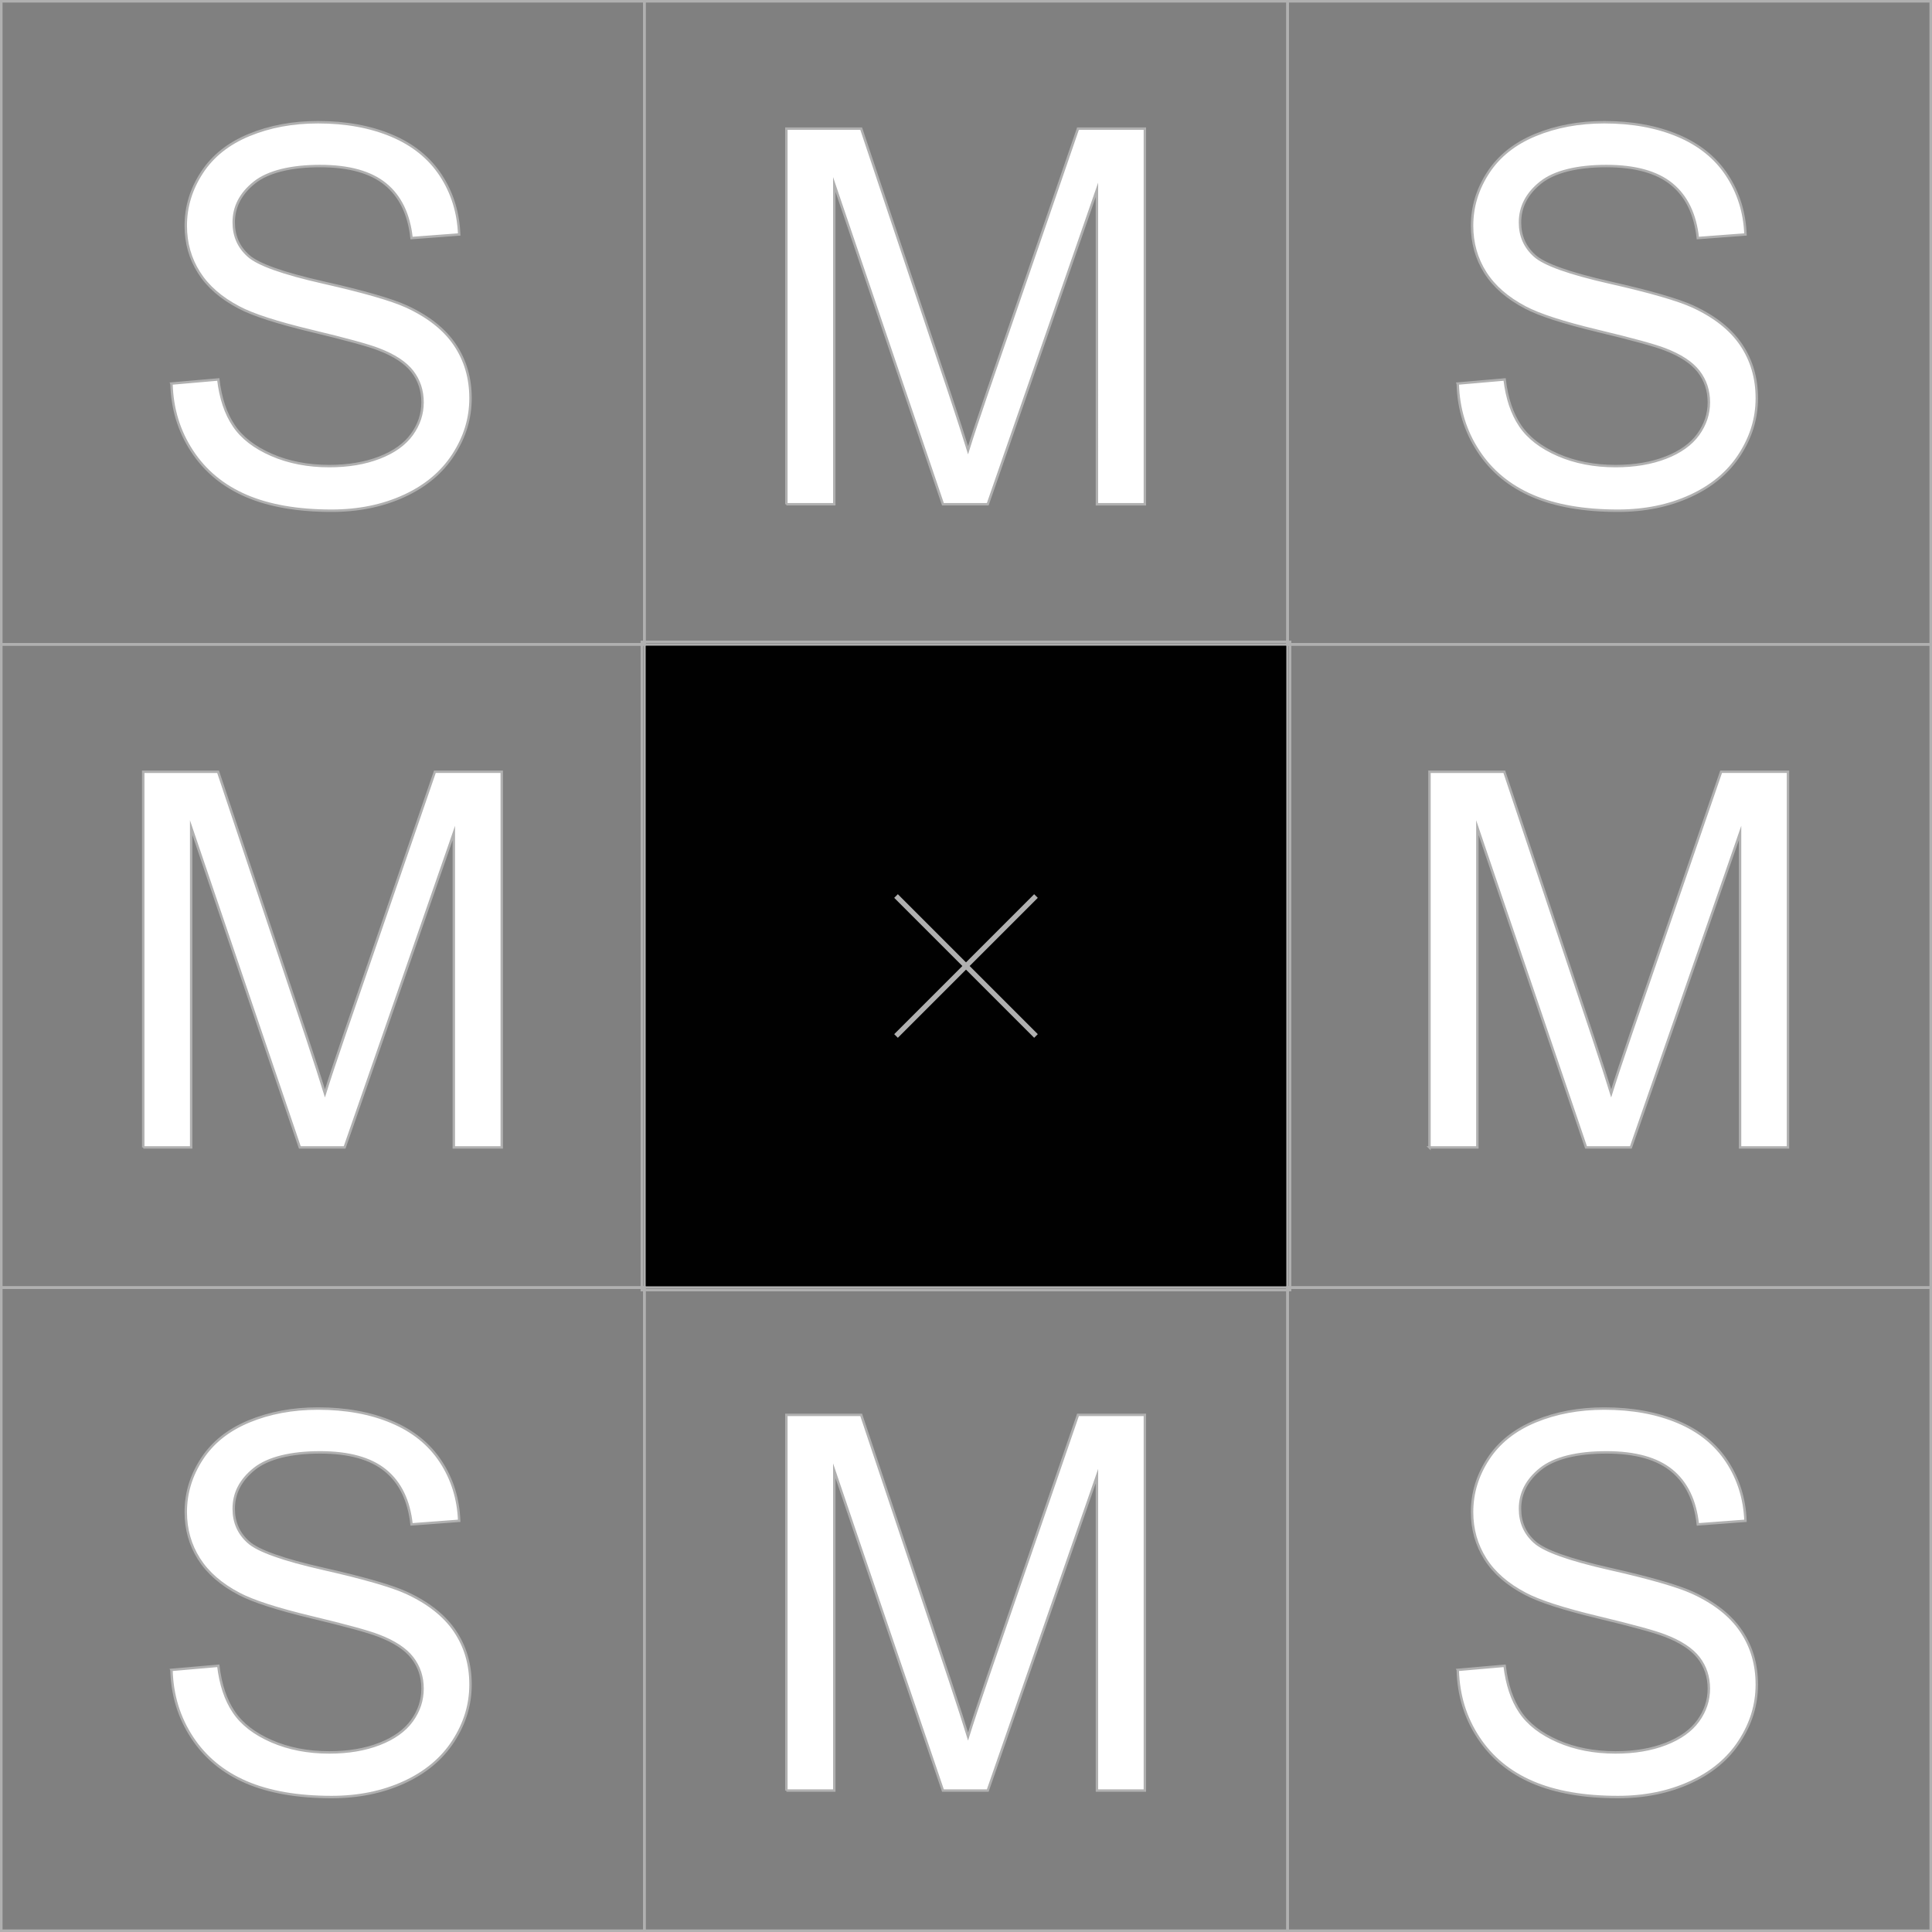
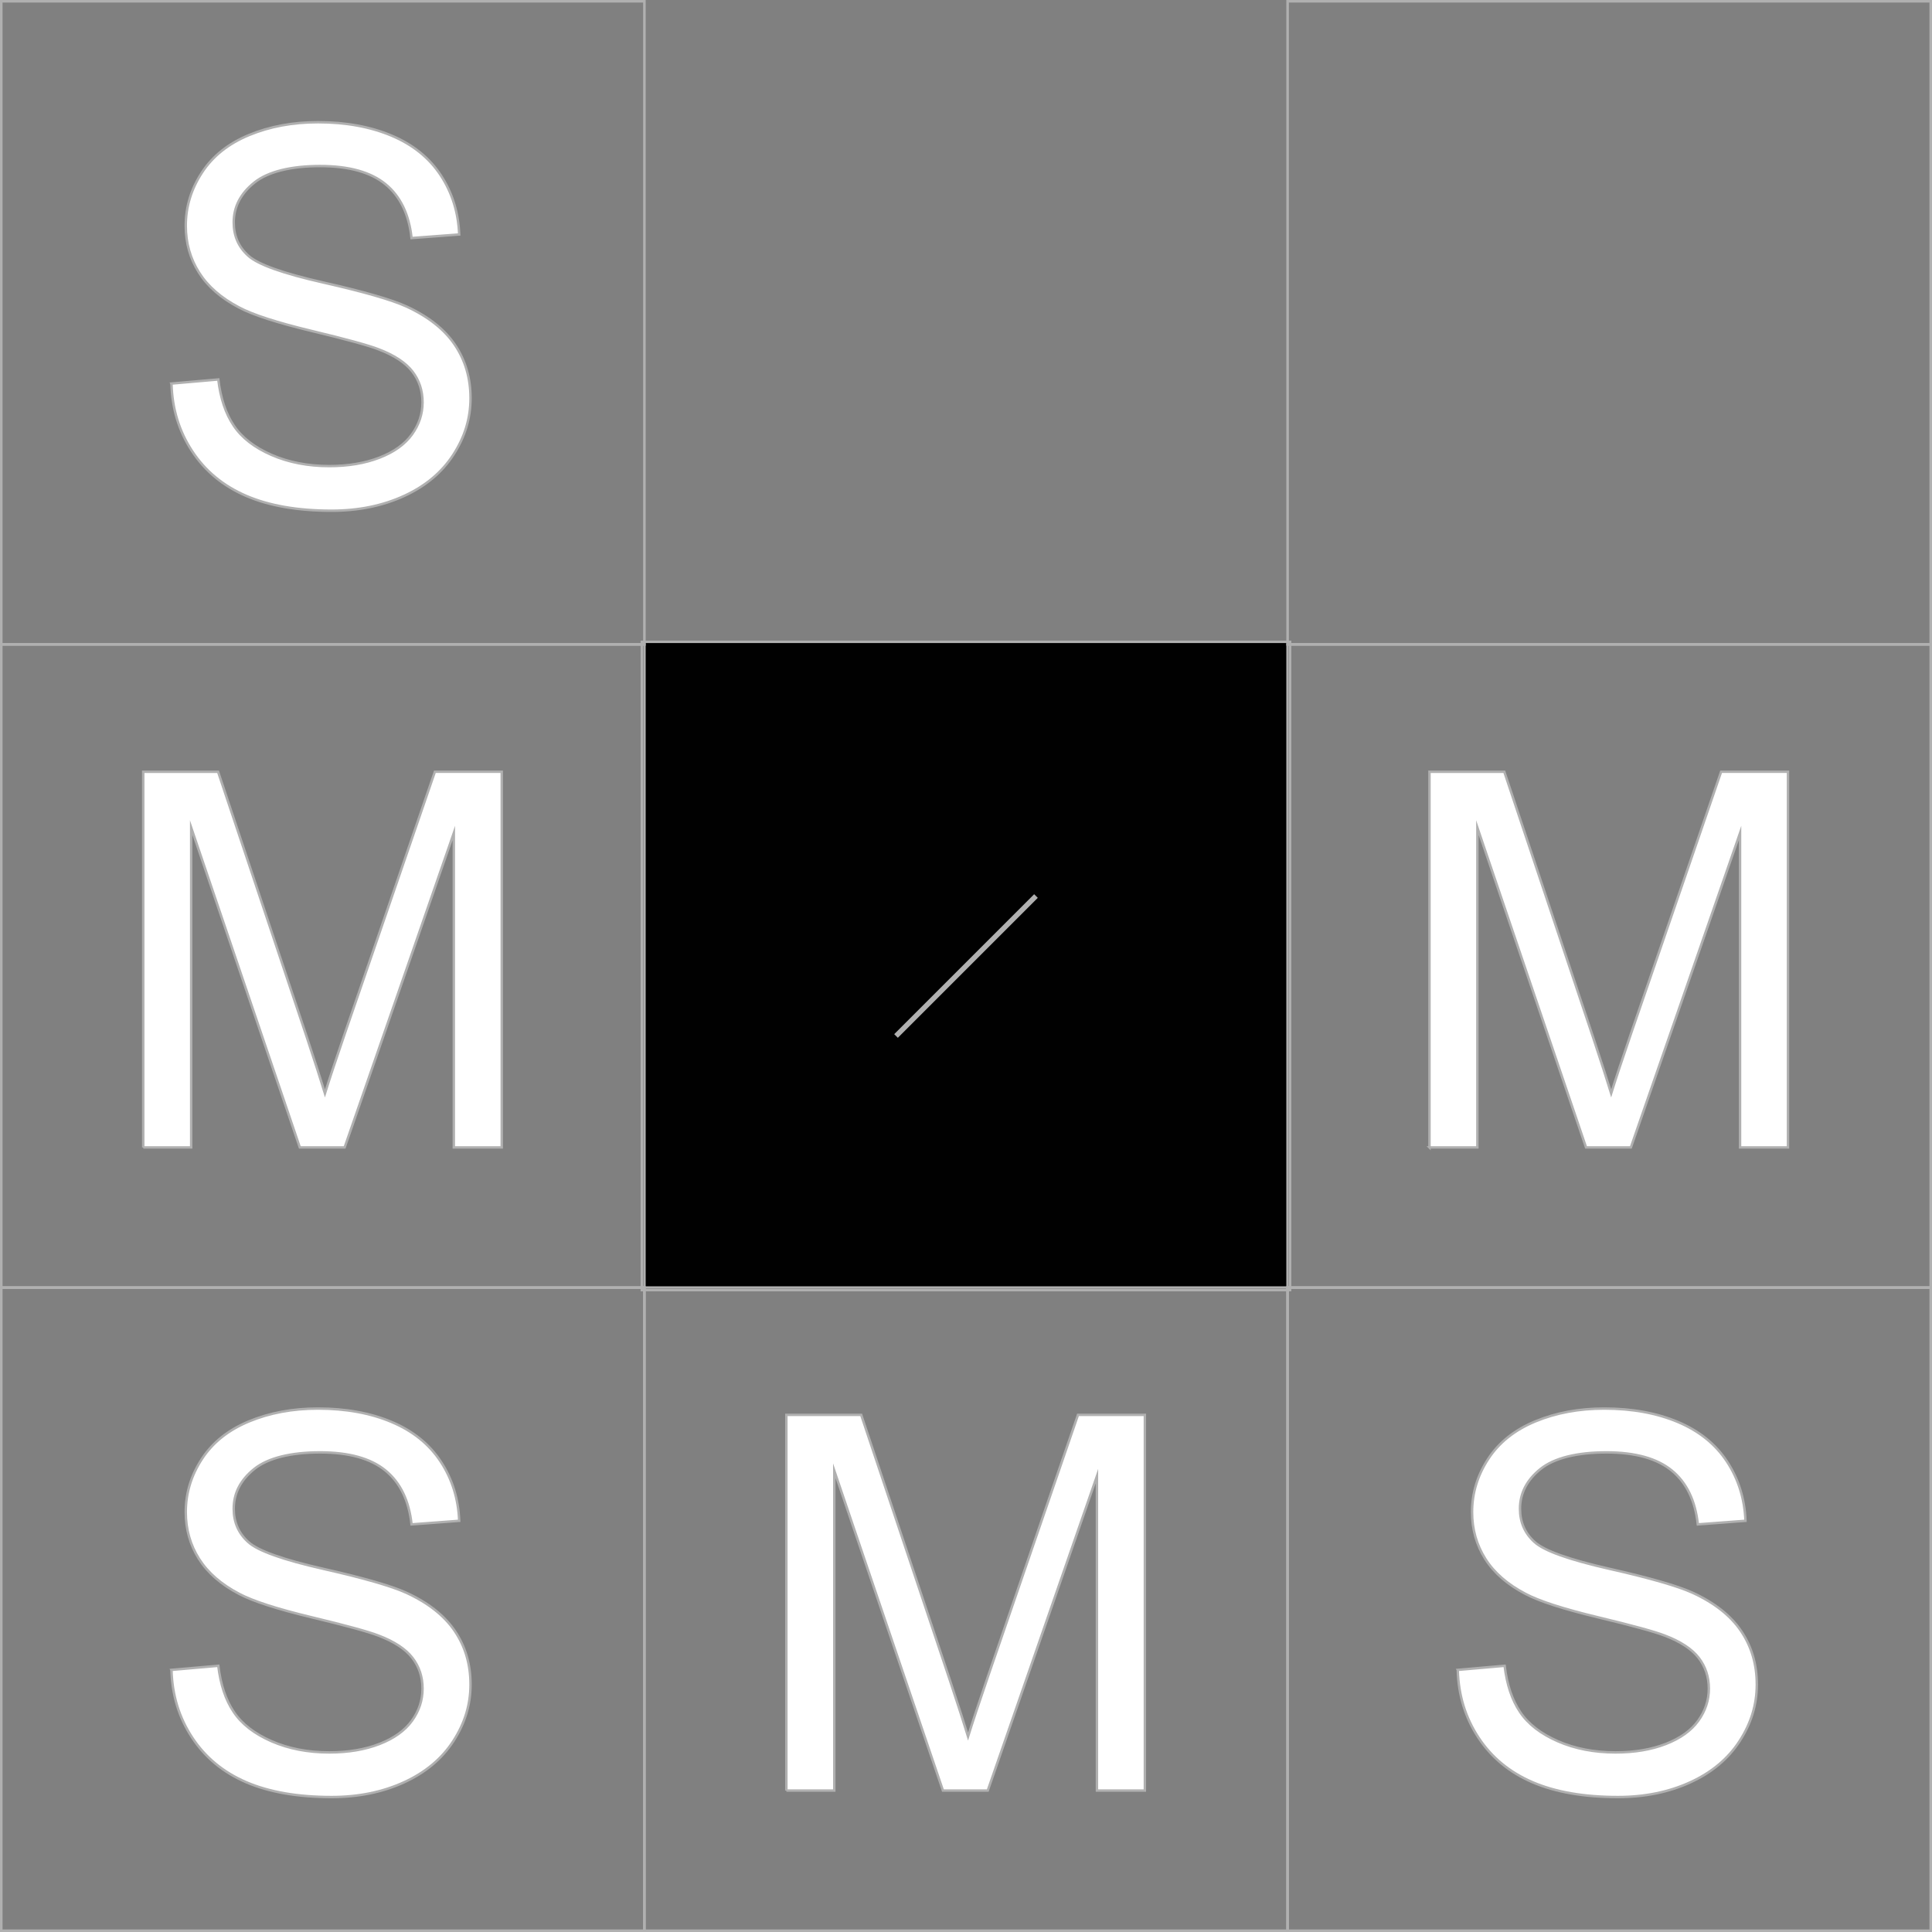
<svg xmlns="http://www.w3.org/2000/svg" id="Layer_1" data-name="Layer 1" viewBox="0 0 793.33 793.33">
  <rect x="0" y="0" width="793.33" height="793.33" fill="#808080" stroke="none" />
  <defs>
    <style>
      .cls-1 {
        stroke-width: 2.11px;
      }

      .cls-1, .cls-2, .cls-3, .cls-4 {
        stroke: #b0b0b0;
      }

      .cls-1, .cls-3 {
        fill: none;
      }

      .cls-2 {
        fill: #010101;
      }

      .cls-2, .cls-4 {
        stroke-miterlimit: 10;
      }

      .cls-3 {
        stroke-width: 1.05px;
      }

      .cls-4 {
        fill: #fff;
      }
    </style>
  </defs>
  <rect class="cls-2" x="263.55" y="263.55" width="266.2" height="266.2" />
  <g>
-     <line class="cls-1" x1="367.93" y1="367.93" x2="425.4" y2="425.4" />
    <line class="cls-1" x1="425.4" y1="367.93" x2="367.93" y2="425.4" />
  </g>
  <path class="cls-4" d="m70.38,157.5l19.26-1.68c.91,7.72,3.03,14.05,6.37,18.99,3.33,4.95,8.5,8.94,15.52,12,7.01,3.05,14.91,4.58,23.68,4.58,7.79,0,14.66-1.16,20.62-3.47,5.96-2.31,10.4-5.49,13.31-9.52s4.37-8.43,4.37-13.21-1.4-9.07-4.21-12.68c-2.81-3.61-7.44-6.65-13.89-9.1-4.14-1.61-13.29-4.12-27.46-7.52-14.17-3.4-24.1-6.61-29.78-9.63-7.37-3.86-12.85-8.64-16.47-14.36-3.61-5.72-5.42-12.12-5.42-19.2,0-7.79,2.21-15.06,6.63-21.83,4.42-6.77,10.87-11.91,19.36-15.42s17.92-5.26,28.31-5.26c11.43,0,21.52,1.84,30.25,5.52s15.45,9.1,20.15,16.26,7.22,15.26,7.58,24.31l-19.57,1.47c-1.05-9.75-4.61-17.12-10.68-22.1-6.07-4.98-15.03-7.47-26.88-7.47s-21.34,2.26-26.99,6.79c-5.65,4.52-8.47,9.98-8.47,16.36,0,5.54,2,10.1,6,13.68,3.93,3.58,14.19,7.24,30.78,11,16.59,3.75,27.97,7.03,34.15,9.84,8.98,4.14,15.61,9.38,19.89,15.73,4.28,6.35,6.42,13.66,6.42,21.94s-2.35,15.94-7.05,23.2-11.45,12.91-20.26,16.94c-8.8,4.03-18.71,6.05-29.73,6.05-13.96,0-25.66-2.04-35.09-6.1-9.44-4.07-16.84-10.19-22.2-18.36-5.37-8.17-8.19-17.41-8.47-27.73l-.03-.02h0Z" />
  <rect class="cls-3" x=".52" y=".52" width="264.09" height="264.09" />
  <path class="cls-4" d="m70.38,685.7l19.26-1.68c.91,7.72,3.03,14.05,6.37,18.99,3.33,4.95,8.5,8.94,15.52,12,7.01,3.05,14.91,4.58,23.68,4.58,7.79,0,14.66-1.16,20.62-3.47,5.96-2.32,10.4-5.49,13.31-9.52s4.37-8.43,4.37-13.21-1.4-9.07-4.21-12.68c-2.81-3.61-7.44-6.65-13.89-9.1-4.14-1.61-13.29-4.12-27.46-7.52-14.17-3.4-24.1-6.61-29.78-9.63-7.37-3.86-12.85-8.65-16.47-14.36-3.61-5.72-5.42-12.12-5.42-19.2,0-7.79,2.21-15.06,6.63-21.83s10.87-11.91,19.36-15.42,17.92-5.26,28.31-5.26c11.43,0,21.52,1.84,30.25,5.52s15.45,9.1,20.15,16.26c4.7,7.16,7.22,15.26,7.58,24.31l-19.57,1.47c-1.05-9.75-4.61-17.12-10.68-22.1-6.07-4.98-15.03-7.47-26.88-7.47s-21.34,2.26-26.99,6.79c-5.65,4.52-8.47,9.98-8.47,16.36,0,5.54,2,10.1,6,13.68,3.93,3.58,14.19,7.24,30.78,11,16.59,3.75,27.97,7.03,34.15,9.84,8.98,4.14,15.61,9.38,19.89,15.73s6.42,13.66,6.42,21.94-2.35,15.94-7.05,23.2-11.45,12.91-20.26,16.94c-8.8,4.03-18.71,6.05-29.73,6.05-13.96,0-25.66-2.04-35.09-6.1-9.44-4.07-16.84-10.19-22.2-18.36-5.37-8.17-8.19-17.41-8.47-27.73l-.03-.02h0Z" />
  <rect class="cls-3" x=".52" y="528.72" width="264.09" height="264.09" />
-   <path class="cls-4" d="m322.9,207.06V52.82h30.73l36.51,109.22c3.37,10.17,5.82,17.78,7.37,22.83,1.75-5.61,4.49-13.85,8.21-24.73l36.93-107.33h27.46v154.26h-19.68V77.95l-44.83,129.11h-18.41l-44.61-131.32v131.32h-19.68Z" />
-   <rect class="cls-3" x="264.61" y=".52" width="264.09" height="264.09" />
  <path class="cls-4" d="m322.9,735.25v-154.26h30.73l36.51,109.22c3.37,10.17,5.82,17.78,7.37,22.83,1.75-5.61,4.49-13.85,8.21-24.73l36.93-107.33h27.46v154.26h-19.68v-129.11l-44.83,129.11h-18.41l-44.61-131.32v131.32h-19.68Z" />
  <rect class="cls-3" x="264.61" y="528.72" width="264.09" height="264.09" />
  <path class="cls-4" d="m58.82,471.17v-154.26h30.73l36.51,109.22c3.37,10.17,5.82,17.78,7.37,22.83,1.75-5.61,4.49-13.85,8.21-24.73l36.93-107.33h27.46v154.26h-19.68v-129.11l-44.83,129.11h-18.41l-44.61-131.32v131.32h-19.68,0Z" />
  <rect class="cls-3" x=".52" y="264.61" width="264.09" height="264.09" />
  <path class="cls-4" d="m586.98,471.17v-154.26h30.73l36.51,109.22c3.37,10.17,5.82,17.78,7.37,22.83,1.75-5.61,4.49-13.85,8.21-24.73l36.93-107.33h27.46v154.26h-19.68v-129.11l-44.83,129.11h-18.41l-44.62-131.32v131.32h-19.68,0Z" />
  <rect class="cls-3" x="528.72" y="264.61" width="264.09" height="264.09" />
-   <path class="cls-4" d="m598.58,157.5l19.26-1.68c.91,7.72,3.03,14.05,6.37,18.99,3.33,4.95,8.5,8.94,15.52,12,7.01,3.05,14.91,4.58,23.67,4.58,7.79,0,14.66-1.16,20.62-3.47s10.4-5.49,13.31-9.52,4.37-8.43,4.37-13.21-1.4-9.07-4.21-12.68c-2.81-3.61-7.44-6.65-13.89-9.1-4.14-1.61-13.29-4.12-27.46-7.52-14.17-3.4-24.1-6.61-29.78-9.63-7.37-3.86-12.86-8.64-16.47-14.36s-5.42-12.12-5.42-19.2c0-7.79,2.21-15.06,6.63-21.83,4.42-6.77,10.87-11.91,19.36-15.42s17.92-5.26,28.3-5.26c11.43,0,21.52,1.84,30.25,5.52s15.45,9.1,20.15,16.26,7.22,15.26,7.58,24.31l-19.57,1.47c-1.05-9.75-4.61-17.12-10.68-22.1-6.07-4.98-15.03-7.47-26.88-7.47s-21.34,2.26-26.99,6.79c-5.65,4.52-8.47,9.98-8.47,16.36,0,5.54,2,10.1,6,13.68,3.93,3.58,14.19,7.24,30.78,11,16.59,3.75,27.97,7.03,34.15,9.84,8.98,4.14,15.61,9.38,19.89,15.73,4.28,6.35,6.42,13.66,6.42,21.94s-2.35,15.94-7.05,23.2-11.45,12.91-20.26,16.94c-8.8,4.03-18.71,6.05-29.73,6.05-13.96,0-25.66-2.04-35.09-6.1-9.44-4.07-16.84-10.19-22.2-18.36-5.37-8.17-8.19-17.41-8.47-27.73v-.02h-.01Z" />
  <rect class="cls-3" x="528.72" y=".52" width="264.09" height="264.09" />
  <path class="cls-4" d="m598.58,685.7l19.26-1.68c.91,7.72,3.03,14.05,6.37,18.99,3.33,4.95,8.5,8.94,15.52,12,7.01,3.05,14.91,4.58,23.67,4.58,7.79,0,14.66-1.16,20.62-3.47,5.96-2.32,10.4-5.49,13.31-9.52s4.37-8.43,4.37-13.21-1.4-9.07-4.21-12.68-7.44-6.65-13.89-9.1c-4.14-1.61-13.29-4.12-27.46-7.52-14.17-3.4-24.1-6.61-29.78-9.63-7.37-3.86-12.86-8.65-16.47-14.36-3.61-5.72-5.42-12.12-5.42-19.2,0-7.79,2.21-15.06,6.63-21.83s10.87-11.91,19.36-15.42,17.92-5.26,28.3-5.26c11.43,0,21.52,1.84,30.25,5.52s15.45,9.1,20.15,16.26c4.7,7.16,7.22,15.26,7.58,24.31l-19.57,1.47c-1.05-9.75-4.61-17.12-10.68-22.1s-15.03-7.47-26.88-7.47-21.34,2.26-26.99,6.79c-5.65,4.52-8.47,9.98-8.47,16.36,0,5.54,2,10.1,6,13.68,3.93,3.58,14.19,7.24,30.78,11,16.59,3.75,27.97,7.03,34.15,9.84,8.98,4.14,15.61,9.38,19.89,15.73s6.42,13.66,6.42,21.94-2.35,15.94-7.05,23.2-11.45,12.91-20.26,16.94c-8.8,4.03-18.71,6.05-29.73,6.05-13.96,0-25.66-2.04-35.09-6.1-9.44-4.07-16.84-10.19-22.2-18.36-5.37-8.17-8.19-17.41-8.47-27.73v-.02h-.01Z" />
  <rect class="cls-3" x="528.72" y="528.72" width="264.09" height="264.09" />
</svg>